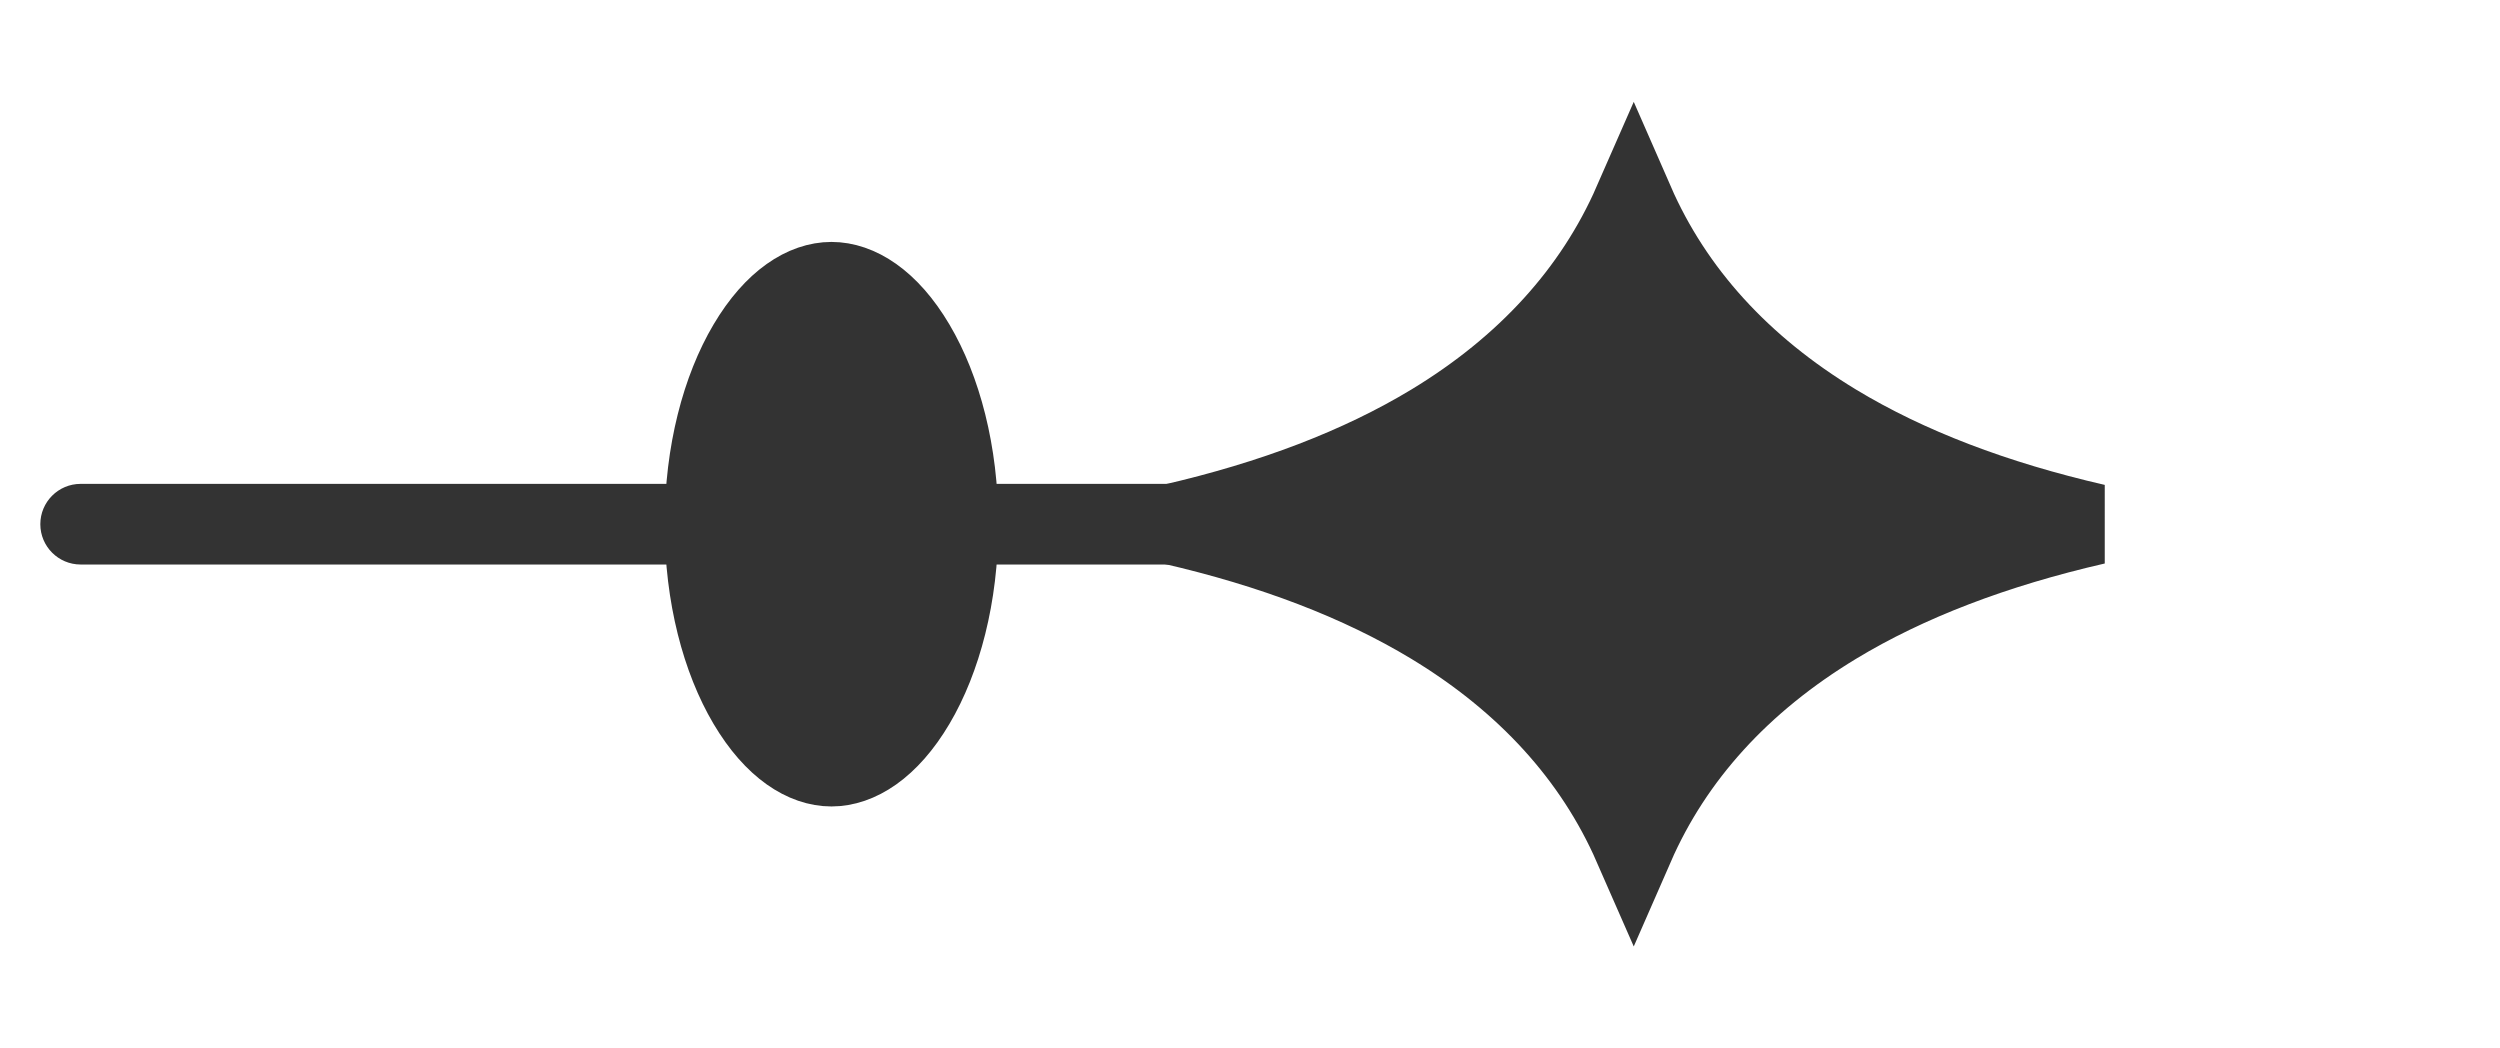
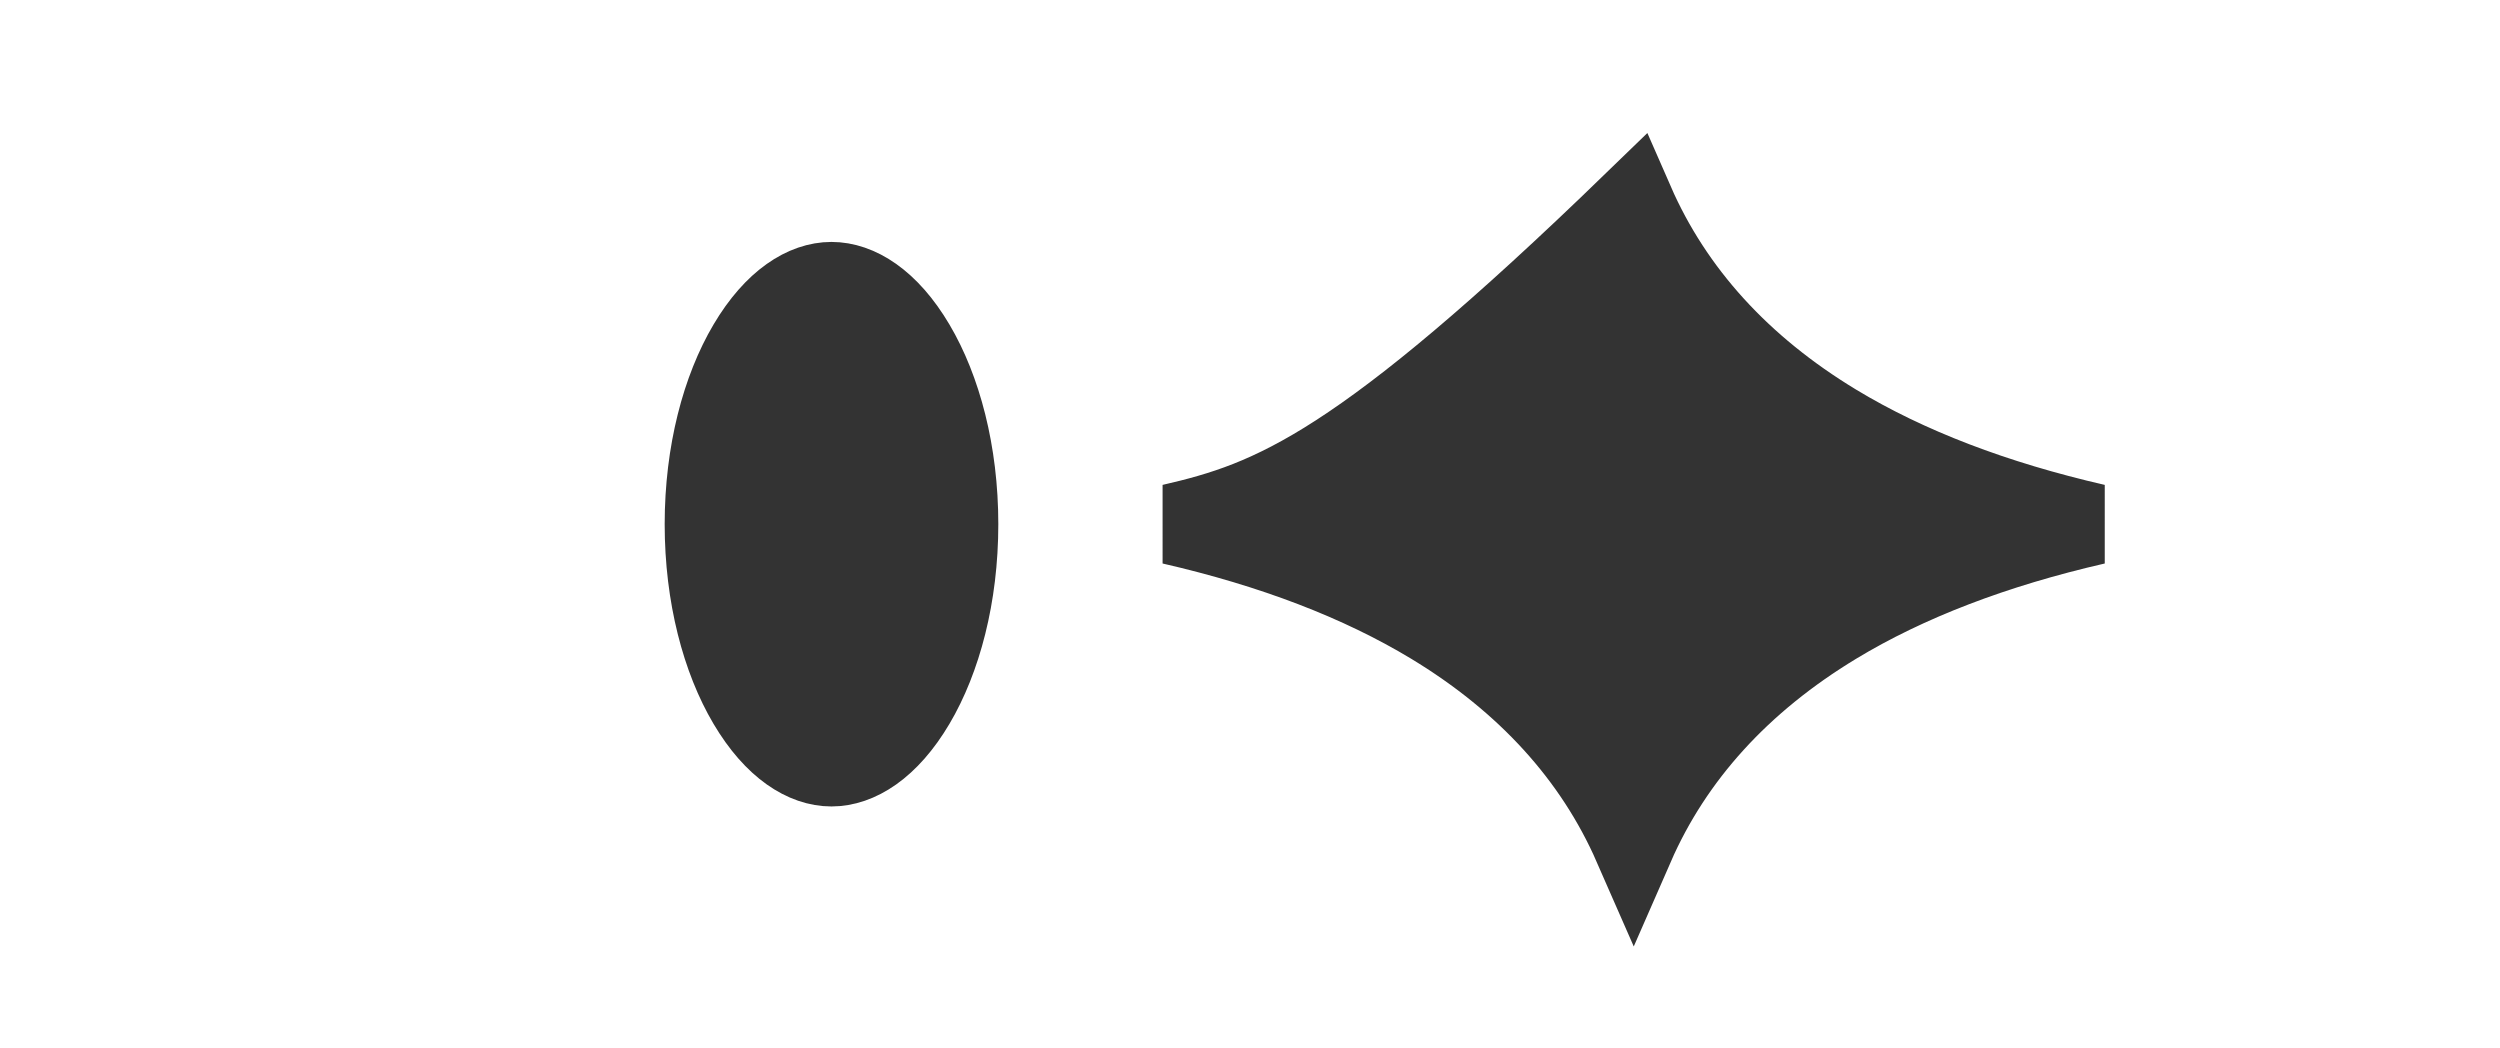
<svg xmlns="http://www.w3.org/2000/svg" width="31" height="13" viewBox="0 0 31 13" fill="none">
-   <path d="M1 7C0.724 7 0.5 6.776 0.5 6.5C0.5 6.224 0.724 6 1 6V7ZM16.517 6.5V7H1V6.5V6H16.517V6.5Z" fill="#333333" />
-   <path d="M20.258 2.51C19.769 3.626 18.929 4.55 17.758 5.259C16.863 5.8 15.782 6.212 14.528 6.5C15.782 6.788 16.863 7.2 17.758 7.741C18.929 8.45 19.769 9.373 20.258 10.489C20.746 9.373 21.586 8.45 22.757 7.741C23.651 7.2 24.733 6.788 25.987 6.5C24.733 6.212 23.651 5.8 22.757 5.259C21.586 4.55 20.746 3.626 20.258 2.51Z" fill="#333333" stroke="#333333" />
+   <path d="M20.258 2.51C16.863 5.8 15.782 6.212 14.528 6.5C15.782 6.788 16.863 7.2 17.758 7.741C18.929 8.45 19.769 9.373 20.258 10.489C20.746 9.373 21.586 8.45 22.757 7.741C23.651 7.2 24.733 6.788 25.987 6.5C24.733 6.212 23.651 5.8 22.757 5.259C21.586 4.55 20.746 3.626 20.258 2.51Z" fill="#333333" stroke="#333333" />
  <path d="M10.31 3.5C9.987 3.5 9.606 3.725 9.278 4.279C8.956 4.823 8.742 5.607 8.742 6.5C8.742 7.393 8.956 8.177 9.278 8.721C9.606 9.275 9.987 9.5 10.31 9.5C10.633 9.5 11.015 9.276 11.343 8.721C11.665 8.177 11.879 7.393 11.879 6.5C11.879 5.607 11.665 4.823 11.343 4.279C11.015 3.724 10.633 3.5 10.31 3.5Z" fill="#333333" stroke="#333333" />
</svg>